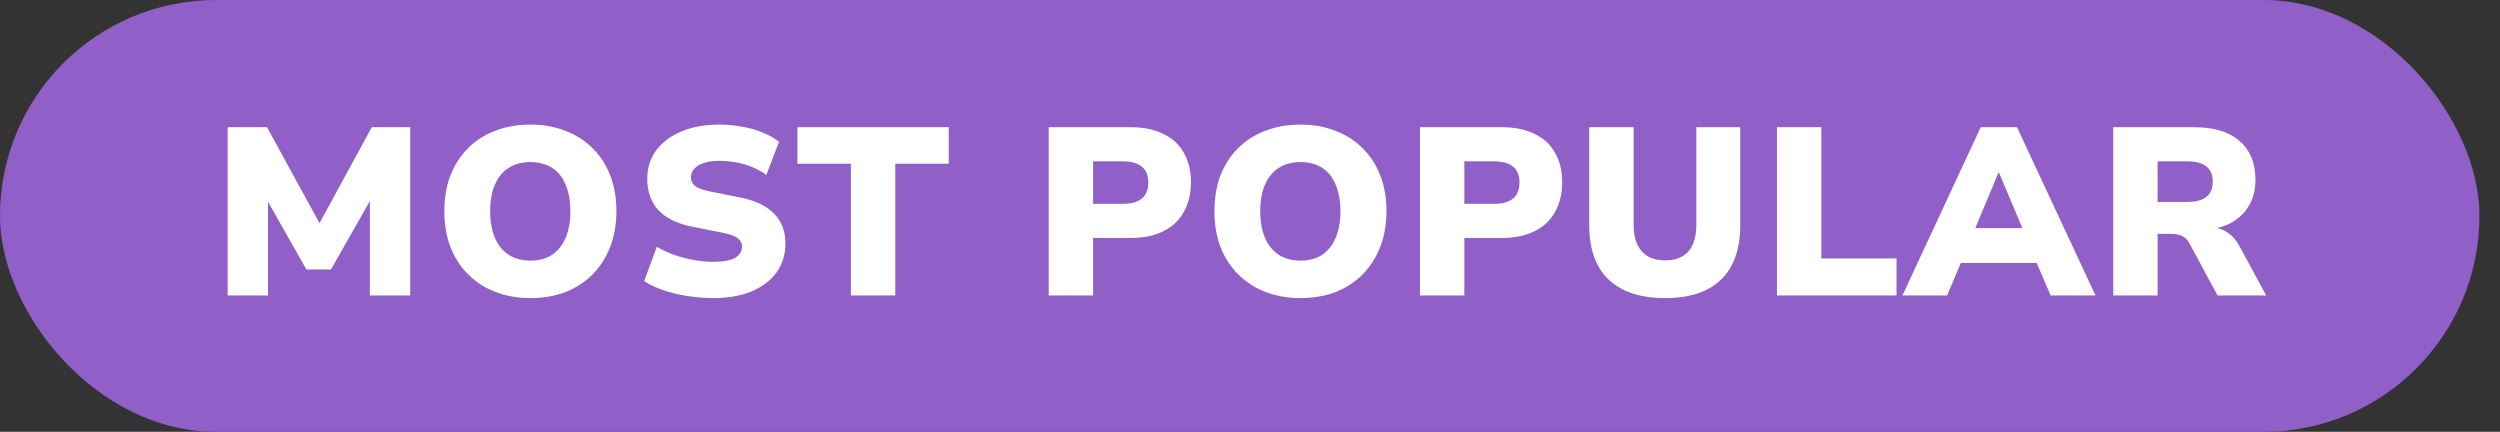
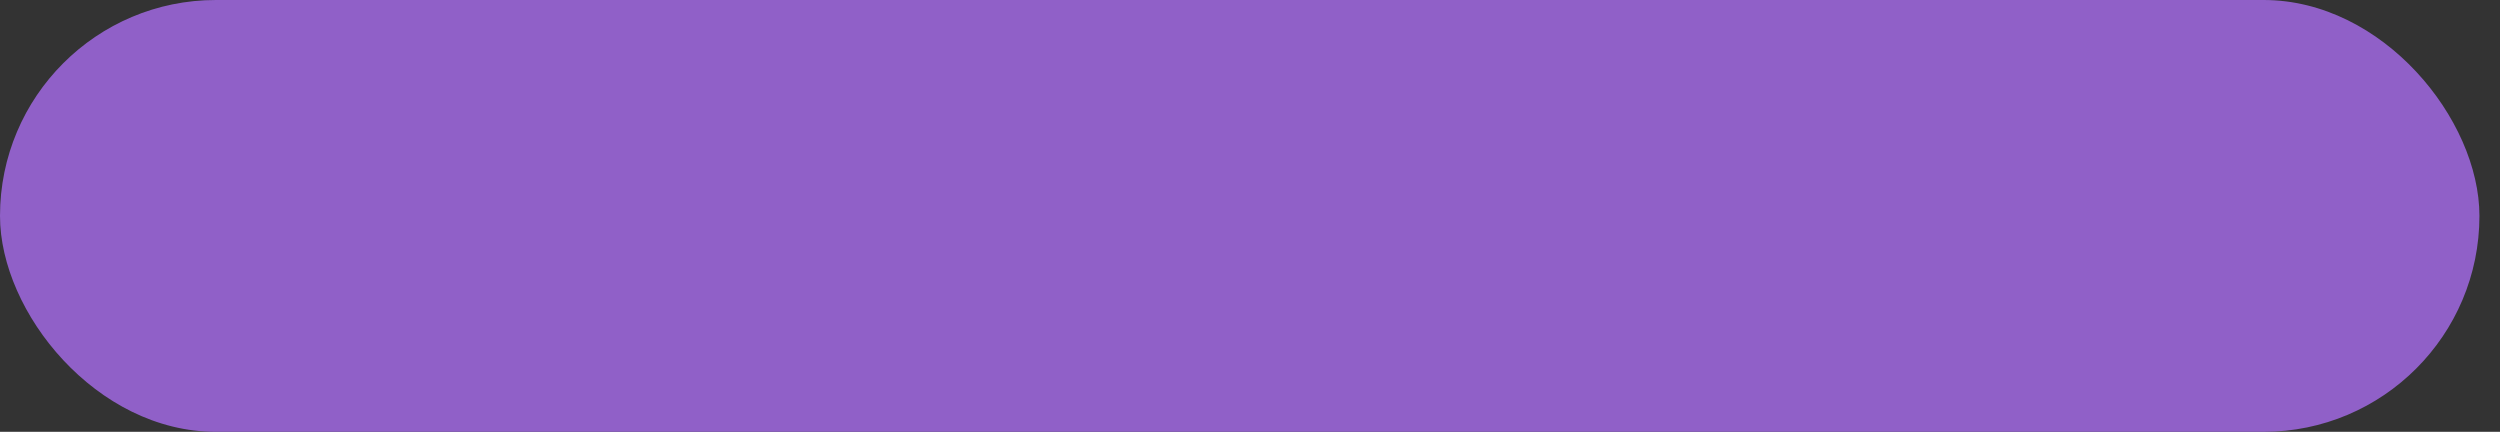
<svg xmlns="http://www.w3.org/2000/svg" width="110" height="19" viewBox="0 0 110 19" fill="none">
  <rect x="0" y="0" width="110" height="19" fill="#333333" stroke="none" />
  <rect width="109.095" height="19" rx="9.5" fill="#9060C8" />
-   <path d="M10.017 13V5.598H11.749L14.185 10.05H13.933L16.358 5.598H18.049V13H16.274V8.59H16.421L14.563 11.855H13.481L11.623 8.58H11.791V13H10.017ZM23.332 13.116C22.772 13.116 22.258 13.024 21.789 12.842C21.327 12.661 20.928 12.402 20.592 12.066C20.256 11.729 19.997 11.327 19.815 10.858C19.64 10.389 19.552 9.868 19.552 9.294C19.552 8.713 19.64 8.191 19.815 7.729C19.997 7.26 20.256 6.858 20.592 6.522C20.928 6.186 21.327 5.93 21.789 5.755C22.258 5.573 22.772 5.482 23.332 5.482C23.899 5.482 24.414 5.573 24.876 5.755C25.338 5.93 25.737 6.186 26.073 6.522C26.409 6.851 26.668 7.25 26.85 7.719C27.032 8.188 27.123 8.709 27.123 9.283C27.123 9.864 27.032 10.389 26.85 10.858C26.668 11.327 26.409 11.733 26.073 12.076C25.737 12.412 25.338 12.671 24.876 12.853C24.414 13.028 23.899 13.116 23.332 13.116ZM23.332 11.467C23.71 11.467 24.029 11.383 24.288 11.215C24.547 11.04 24.746 10.791 24.886 10.47C25.026 10.14 25.096 9.749 25.096 9.294C25.096 8.839 25.026 8.45 24.886 8.128C24.753 7.799 24.554 7.551 24.288 7.383C24.022 7.215 23.703 7.131 23.332 7.131C22.968 7.131 22.653 7.215 22.387 7.383C22.121 7.551 21.918 7.796 21.778 8.118C21.638 8.44 21.568 8.832 21.568 9.294C21.568 9.749 21.638 10.14 21.778 10.47C21.918 10.791 22.121 11.04 22.387 11.215C22.653 11.383 22.968 11.467 23.332 11.467ZM31.388 13.116C30.996 13.116 30.611 13.084 30.233 13.021C29.855 12.965 29.506 12.881 29.183 12.769C28.861 12.657 28.581 12.524 28.343 12.37L28.9 10.858C29.124 10.991 29.369 11.107 29.635 11.204C29.908 11.303 30.195 11.38 30.496 11.435C30.797 11.492 31.094 11.52 31.388 11.52C31.836 11.52 32.158 11.46 32.354 11.341C32.55 11.215 32.648 11.054 32.648 10.858C32.648 10.746 32.617 10.652 32.554 10.575C32.498 10.498 32.403 10.431 32.27 10.375C32.137 10.319 31.959 10.27 31.735 10.228L30.517 9.987C29.824 9.854 29.309 9.609 28.974 9.252C28.645 8.895 28.48 8.433 28.48 7.866C28.48 7.383 28.613 6.963 28.879 6.606C29.152 6.249 29.526 5.972 30.003 5.776C30.479 5.58 31.031 5.482 31.661 5.482C32.004 5.482 32.34 5.514 32.669 5.577C32.998 5.633 33.299 5.72 33.572 5.839C33.852 5.951 34.087 6.084 34.276 6.238L33.719 7.698C33.446 7.495 33.131 7.341 32.774 7.236C32.417 7.131 32.039 7.078 31.64 7.078C31.381 7.078 31.157 7.11 30.968 7.173C30.786 7.229 30.646 7.313 30.548 7.425C30.451 7.53 30.401 7.656 30.401 7.803C30.401 7.957 30.465 8.086 30.59 8.191C30.723 8.289 30.954 8.37 31.283 8.433L32.501 8.674C33.194 8.807 33.709 9.045 34.045 9.388C34.388 9.724 34.559 10.168 34.559 10.722C34.559 11.197 34.43 11.617 34.171 11.982C33.912 12.338 33.544 12.618 33.068 12.822C32.592 13.018 32.032 13.116 31.388 13.116ZM37.439 13V7.204H35.087V5.598H41.744V7.204H39.392V13H37.439ZM46.144 13V5.598H49.767C50.32 5.598 50.792 5.696 51.184 5.892C51.583 6.081 51.884 6.357 52.087 6.721C52.297 7.085 52.402 7.519 52.402 8.023C52.402 8.52 52.297 8.954 52.087 9.325C51.884 9.696 51.583 9.98 51.184 10.175C50.792 10.371 50.32 10.47 49.767 10.47H48.097V13H46.144ZM48.097 8.968H49.41C49.774 8.968 50.05 8.891 50.239 8.737C50.428 8.583 50.523 8.349 50.523 8.034C50.523 7.719 50.428 7.484 50.239 7.33C50.05 7.176 49.774 7.099 49.41 7.099H48.097V8.968ZM57.215 13.116C56.655 13.116 56.14 13.024 55.671 12.842C55.209 12.661 54.81 12.402 54.474 12.066C54.138 11.729 53.879 11.327 53.697 10.858C53.522 10.389 53.435 9.868 53.435 9.294C53.435 8.713 53.522 8.191 53.697 7.729C53.879 7.26 54.138 6.858 54.474 6.522C54.81 6.186 55.209 5.93 55.671 5.755C56.14 5.573 56.655 5.482 57.215 5.482C57.782 5.482 58.296 5.573 58.758 5.755C59.22 5.93 59.619 6.186 59.955 6.522C60.291 6.851 60.55 7.25 60.732 7.719C60.914 8.188 61.005 8.709 61.005 9.283C61.005 9.864 60.914 10.389 60.732 10.858C60.55 11.327 60.291 11.733 59.955 12.076C59.619 12.412 59.22 12.671 58.758 12.853C58.296 13.028 57.782 13.116 57.215 13.116ZM57.215 11.467C57.593 11.467 57.911 11.383 58.17 11.215C58.429 11.04 58.629 10.791 58.769 10.47C58.909 10.14 58.979 9.749 58.979 9.294C58.979 8.839 58.909 8.45 58.769 8.128C58.636 7.799 58.436 7.551 58.17 7.383C57.904 7.215 57.586 7.131 57.215 7.131C56.851 7.131 56.536 7.215 56.27 7.383C56.004 7.551 55.801 7.796 55.661 8.118C55.521 8.44 55.451 8.832 55.451 9.294C55.451 9.749 55.521 10.14 55.661 10.47C55.801 10.791 56.004 11.04 56.27 11.215C56.536 11.383 56.851 11.467 57.215 11.467ZM62.478 13V5.598H66.101C66.654 5.598 67.126 5.696 67.518 5.892C67.917 6.081 68.218 6.357 68.421 6.721C68.631 7.085 68.736 7.519 68.736 8.023C68.736 8.52 68.631 8.954 68.421 9.325C68.218 9.696 67.917 9.98 67.518 10.175C67.126 10.371 66.654 10.47 66.101 10.47H64.431V13H62.478ZM64.431 8.968H65.744C66.108 8.968 66.384 8.891 66.573 8.737C66.762 8.583 66.857 8.349 66.857 8.034C66.857 7.719 66.762 7.484 66.573 7.33C66.384 7.176 66.108 7.099 65.744 7.099H64.431V8.968ZM73.265 13.116C72.187 13.116 71.361 12.846 70.787 12.307C70.213 11.768 69.926 10.963 69.926 9.892V5.598H71.879V9.871C71.879 10.396 71.998 10.791 72.236 11.057C72.474 11.323 72.817 11.457 73.265 11.457C73.72 11.457 74.063 11.323 74.294 11.057C74.525 10.791 74.64 10.396 74.64 9.871V5.598H76.572V9.892C76.572 10.956 76.289 11.761 75.722 12.307C75.162 12.846 74.343 13.116 73.265 13.116ZM78.187 13V5.598H80.139V11.373H83.447V13H78.187ZM83.708 13L87.152 5.598H88.748L92.202 13H90.228L89.357 10.973L90.113 11.572H85.776L86.532 10.973L85.671 13H83.708ZM87.929 7.603L86.711 10.522L86.417 10.039H89.472L89.189 10.522L87.96 7.603H87.929ZM92.982 13V5.598H96.573C97.427 5.598 98.085 5.801 98.547 6.207C99.009 6.613 99.24 7.18 99.24 7.908C99.24 8.356 99.142 8.741 98.946 9.063C98.757 9.385 98.488 9.637 98.138 9.819C97.795 10.001 97.378 10.102 96.888 10.123L96.951 10.008L97.35 10.018C97.602 10.025 97.826 10.098 98.022 10.239C98.225 10.371 98.4 10.575 98.547 10.848L99.713 13H97.571L96.332 10.7C96.276 10.595 96.209 10.515 96.132 10.459C96.055 10.396 95.968 10.354 95.87 10.333C95.779 10.305 95.674 10.291 95.555 10.291H94.935V13H92.982ZM94.935 8.884H96.248C96.619 8.884 96.895 8.811 97.077 8.664C97.266 8.517 97.361 8.293 97.361 7.992C97.361 7.691 97.266 7.467 97.077 7.32C96.888 7.173 96.612 7.099 96.248 7.099H94.935V8.884Z" fill="white" />
</svg>